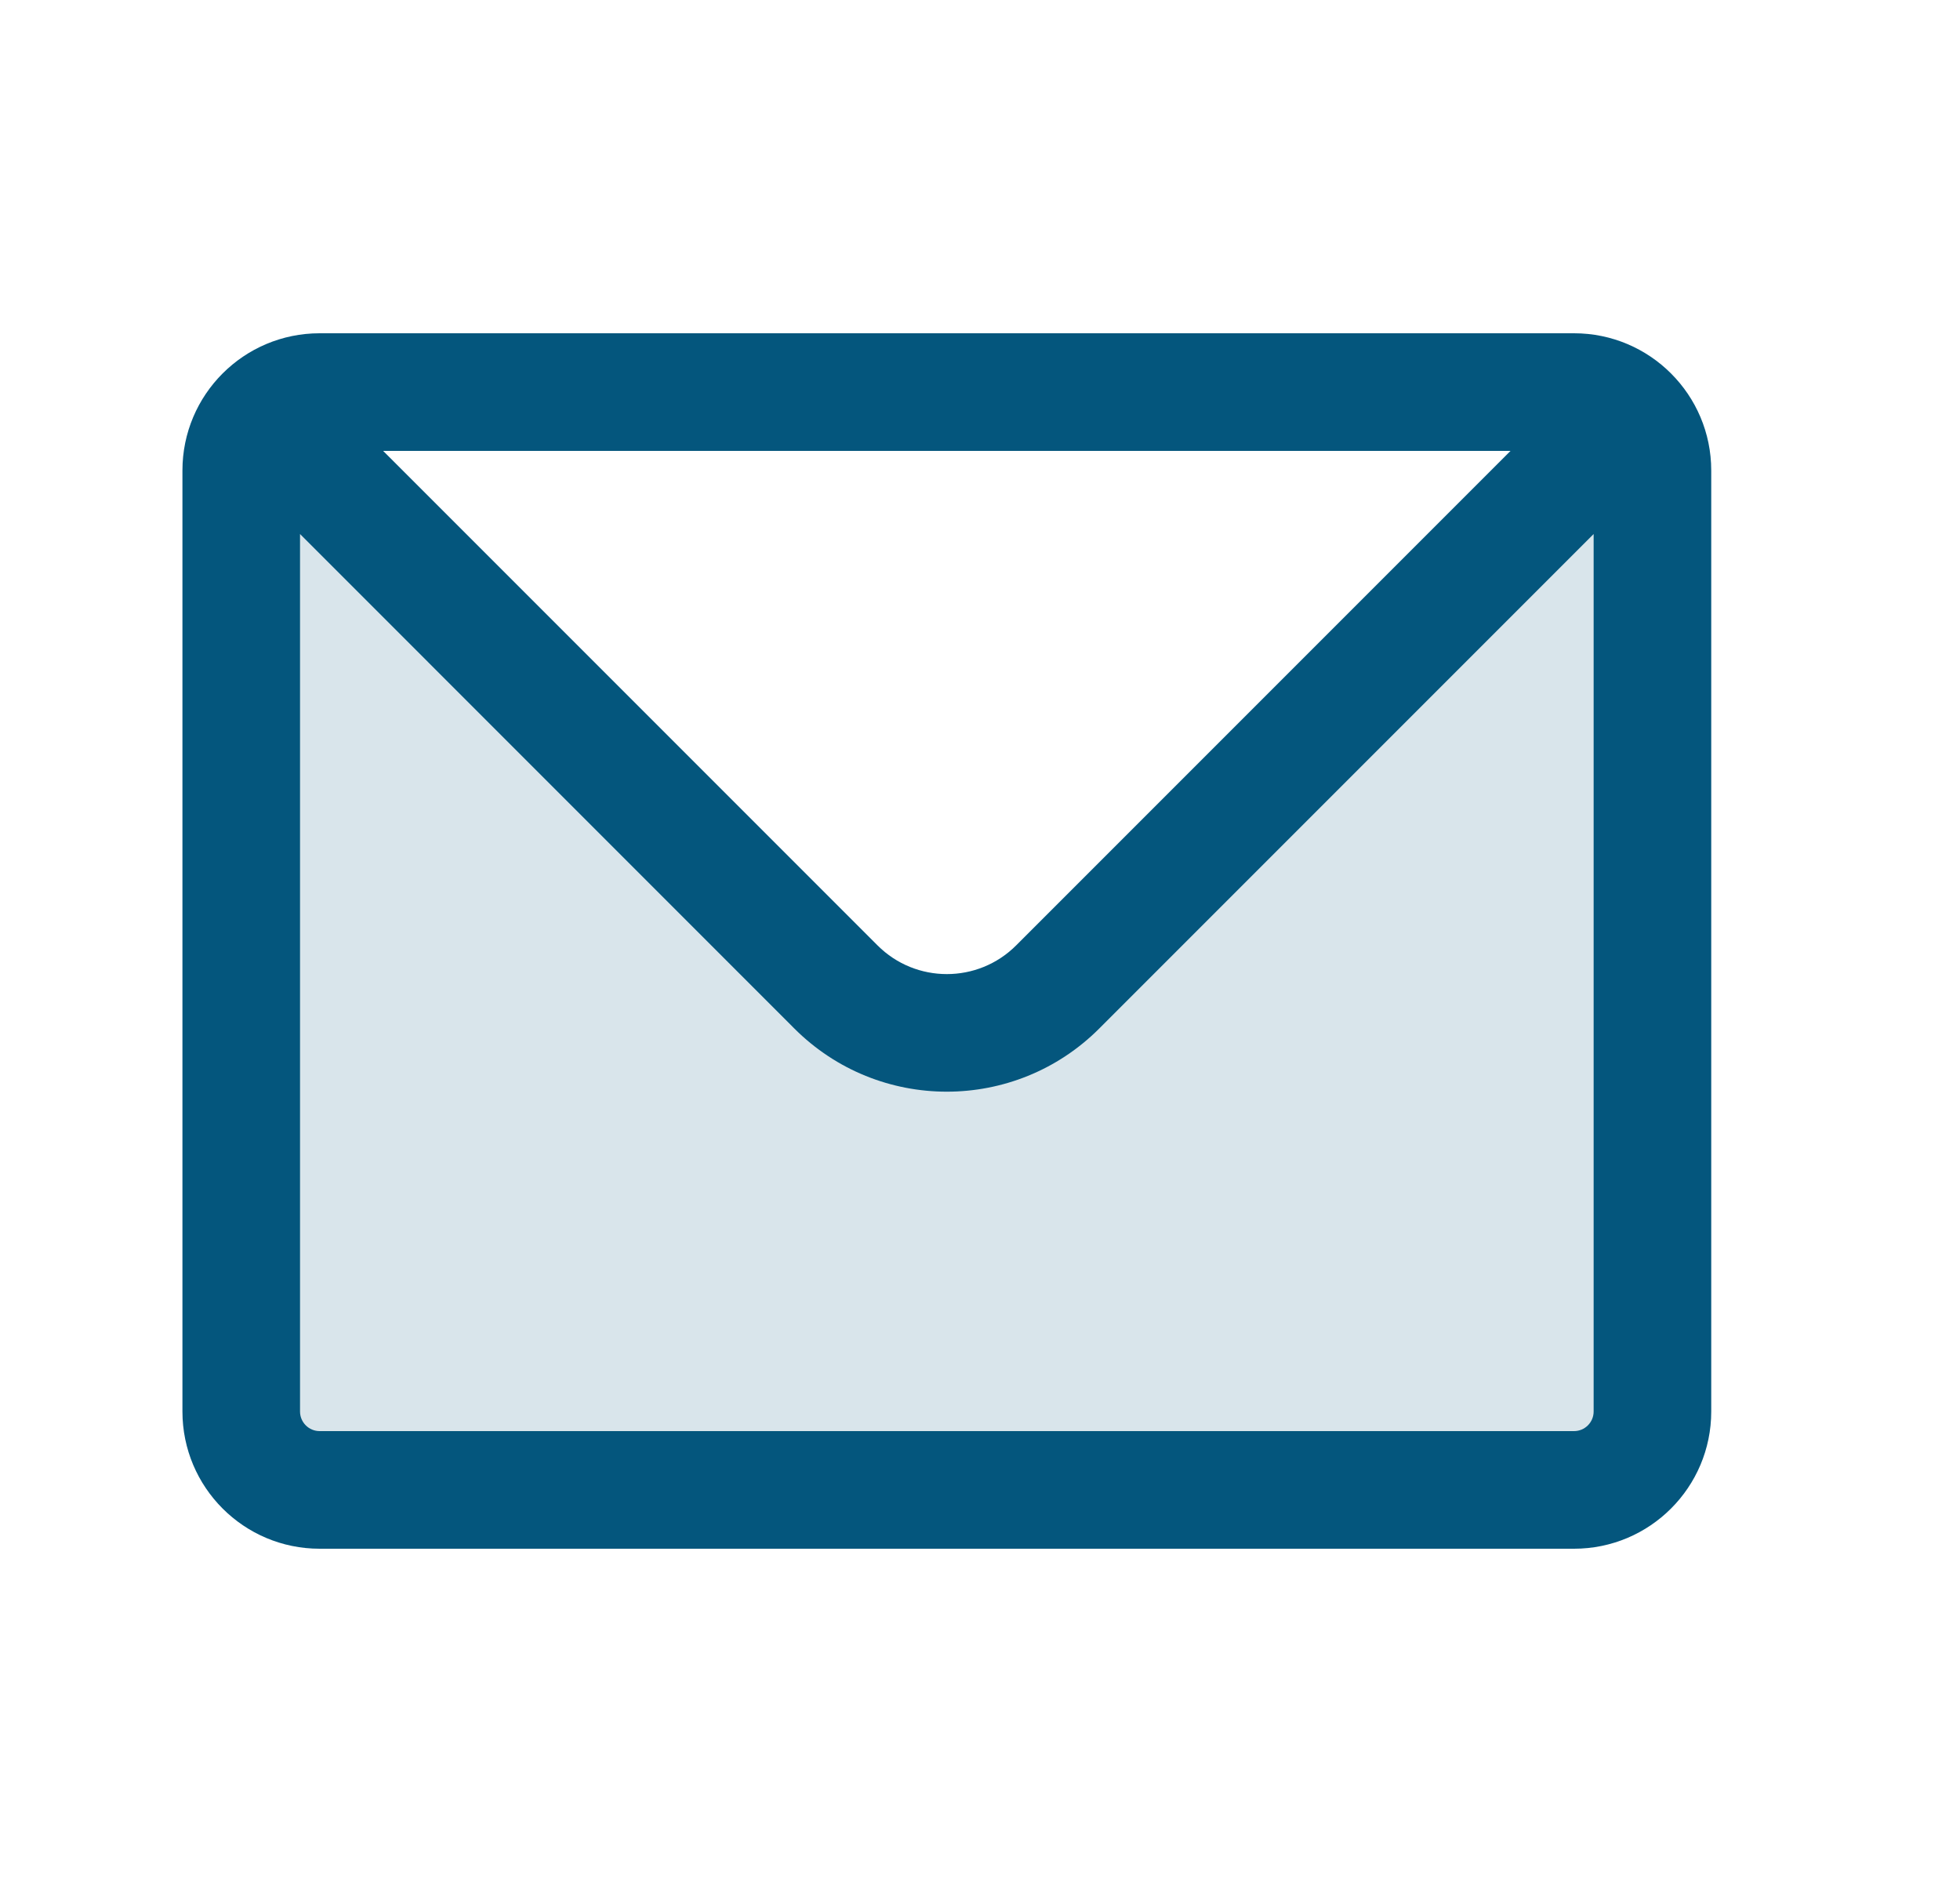
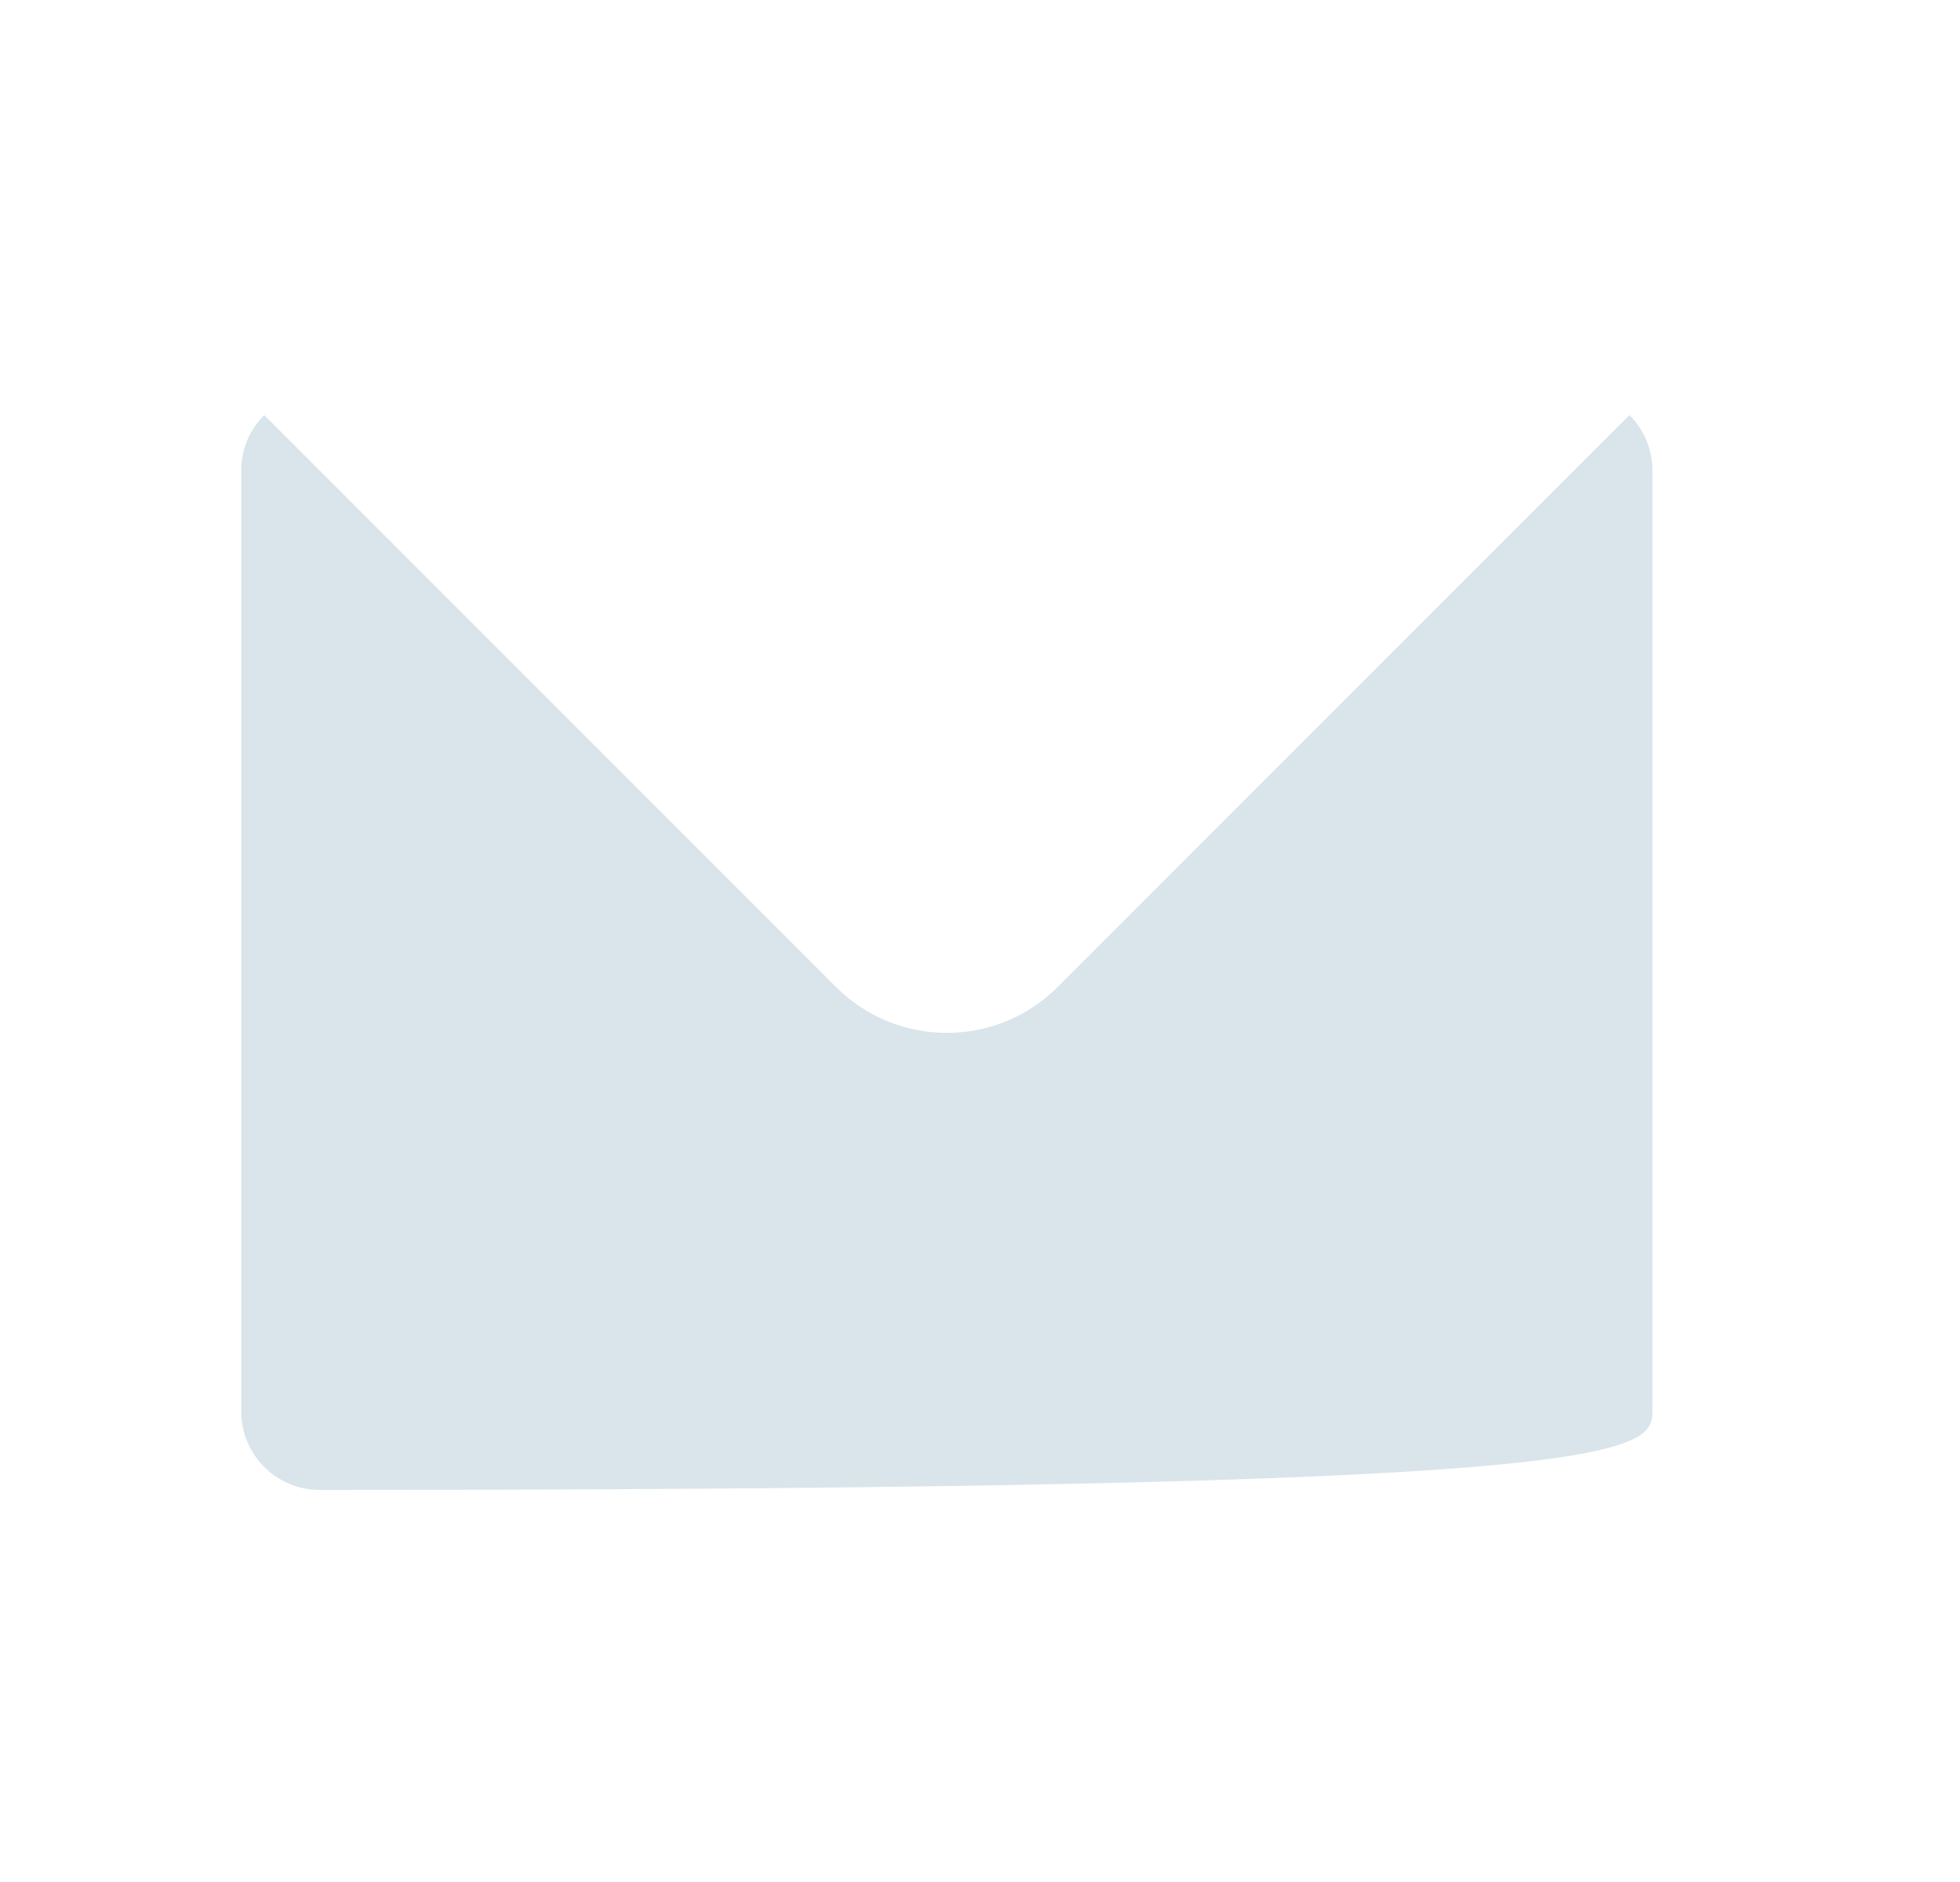
<svg xmlns="http://www.w3.org/2000/svg" width="25" height="24" viewBox="0 0 25 24" fill="none">
-   <path opacity="0.15" d="M21.077 18V6C21.077 5.724 20.965 5.474 20.784 5.293L20.577 5.5L13.491 12.586C12.71 13.367 11.444 13.367 10.663 12.586L3.577 5.5L3.37 5.293C3.189 5.474 3.077 5.724 3.077 6V18C3.077 18.552 3.525 19 4.077 19H20.077C20.629 19 21.077 18.552 21.077 18Z" fill="#04567D" />
-   <path d="M4.107 4.97C3.814 4.677 3.339 4.677 3.047 4.97C2.754 5.263 2.754 5.737 3.047 6.03L4.107 4.97ZM13.491 12.586L12.961 12.056L13.491 12.586ZM21.107 6.03C21.4 5.737 21.4 5.263 21.107 4.97C20.814 4.677 20.34 4.677 20.047 4.97L21.107 6.03ZM4.077 5.75H20.077V4.25H4.077V5.75ZM20.327 6V18H21.827V6H20.327ZM20.077 18.25H4.077V19.75H20.077V18.25ZM3.827 18V6H2.327V18H3.827ZM4.077 18.25C3.939 18.25 3.827 18.138 3.827 18H2.327C2.327 18.966 3.11 19.75 4.077 19.75V18.25ZM20.327 18C20.327 18.138 20.215 18.25 20.077 18.25V19.75C21.043 19.75 21.827 18.966 21.827 18H20.327ZM20.077 5.75C20.215 5.75 20.327 5.862 20.327 6H21.827C21.827 5.034 21.043 4.25 20.077 4.25V5.75ZM4.077 4.25C3.11 4.25 2.327 5.034 2.327 6H3.827C3.827 5.862 3.939 5.75 4.077 5.75V4.25ZM3.047 6.03L10.132 13.116L11.193 12.056L4.107 4.97L3.047 6.03ZM14.021 13.116L21.107 6.03L20.047 4.97L12.961 12.056L14.021 13.116ZM10.132 13.116C11.206 14.19 12.947 14.19 14.021 13.116L12.961 12.056C12.473 12.544 11.681 12.544 11.193 12.056L10.132 13.116Z" fill="#04567D" />
+   <path opacity="0.15" d="M21.077 18V6C21.077 5.724 20.965 5.474 20.784 5.293L20.577 5.5L13.491 12.586C12.71 13.367 11.444 13.367 10.663 12.586L3.577 5.5L3.37 5.293C3.189 5.474 3.077 5.724 3.077 6V18C3.077 18.552 3.525 19 4.077 19C20.629 19 21.077 18.552 21.077 18Z" fill="#04567D" />
</svg>